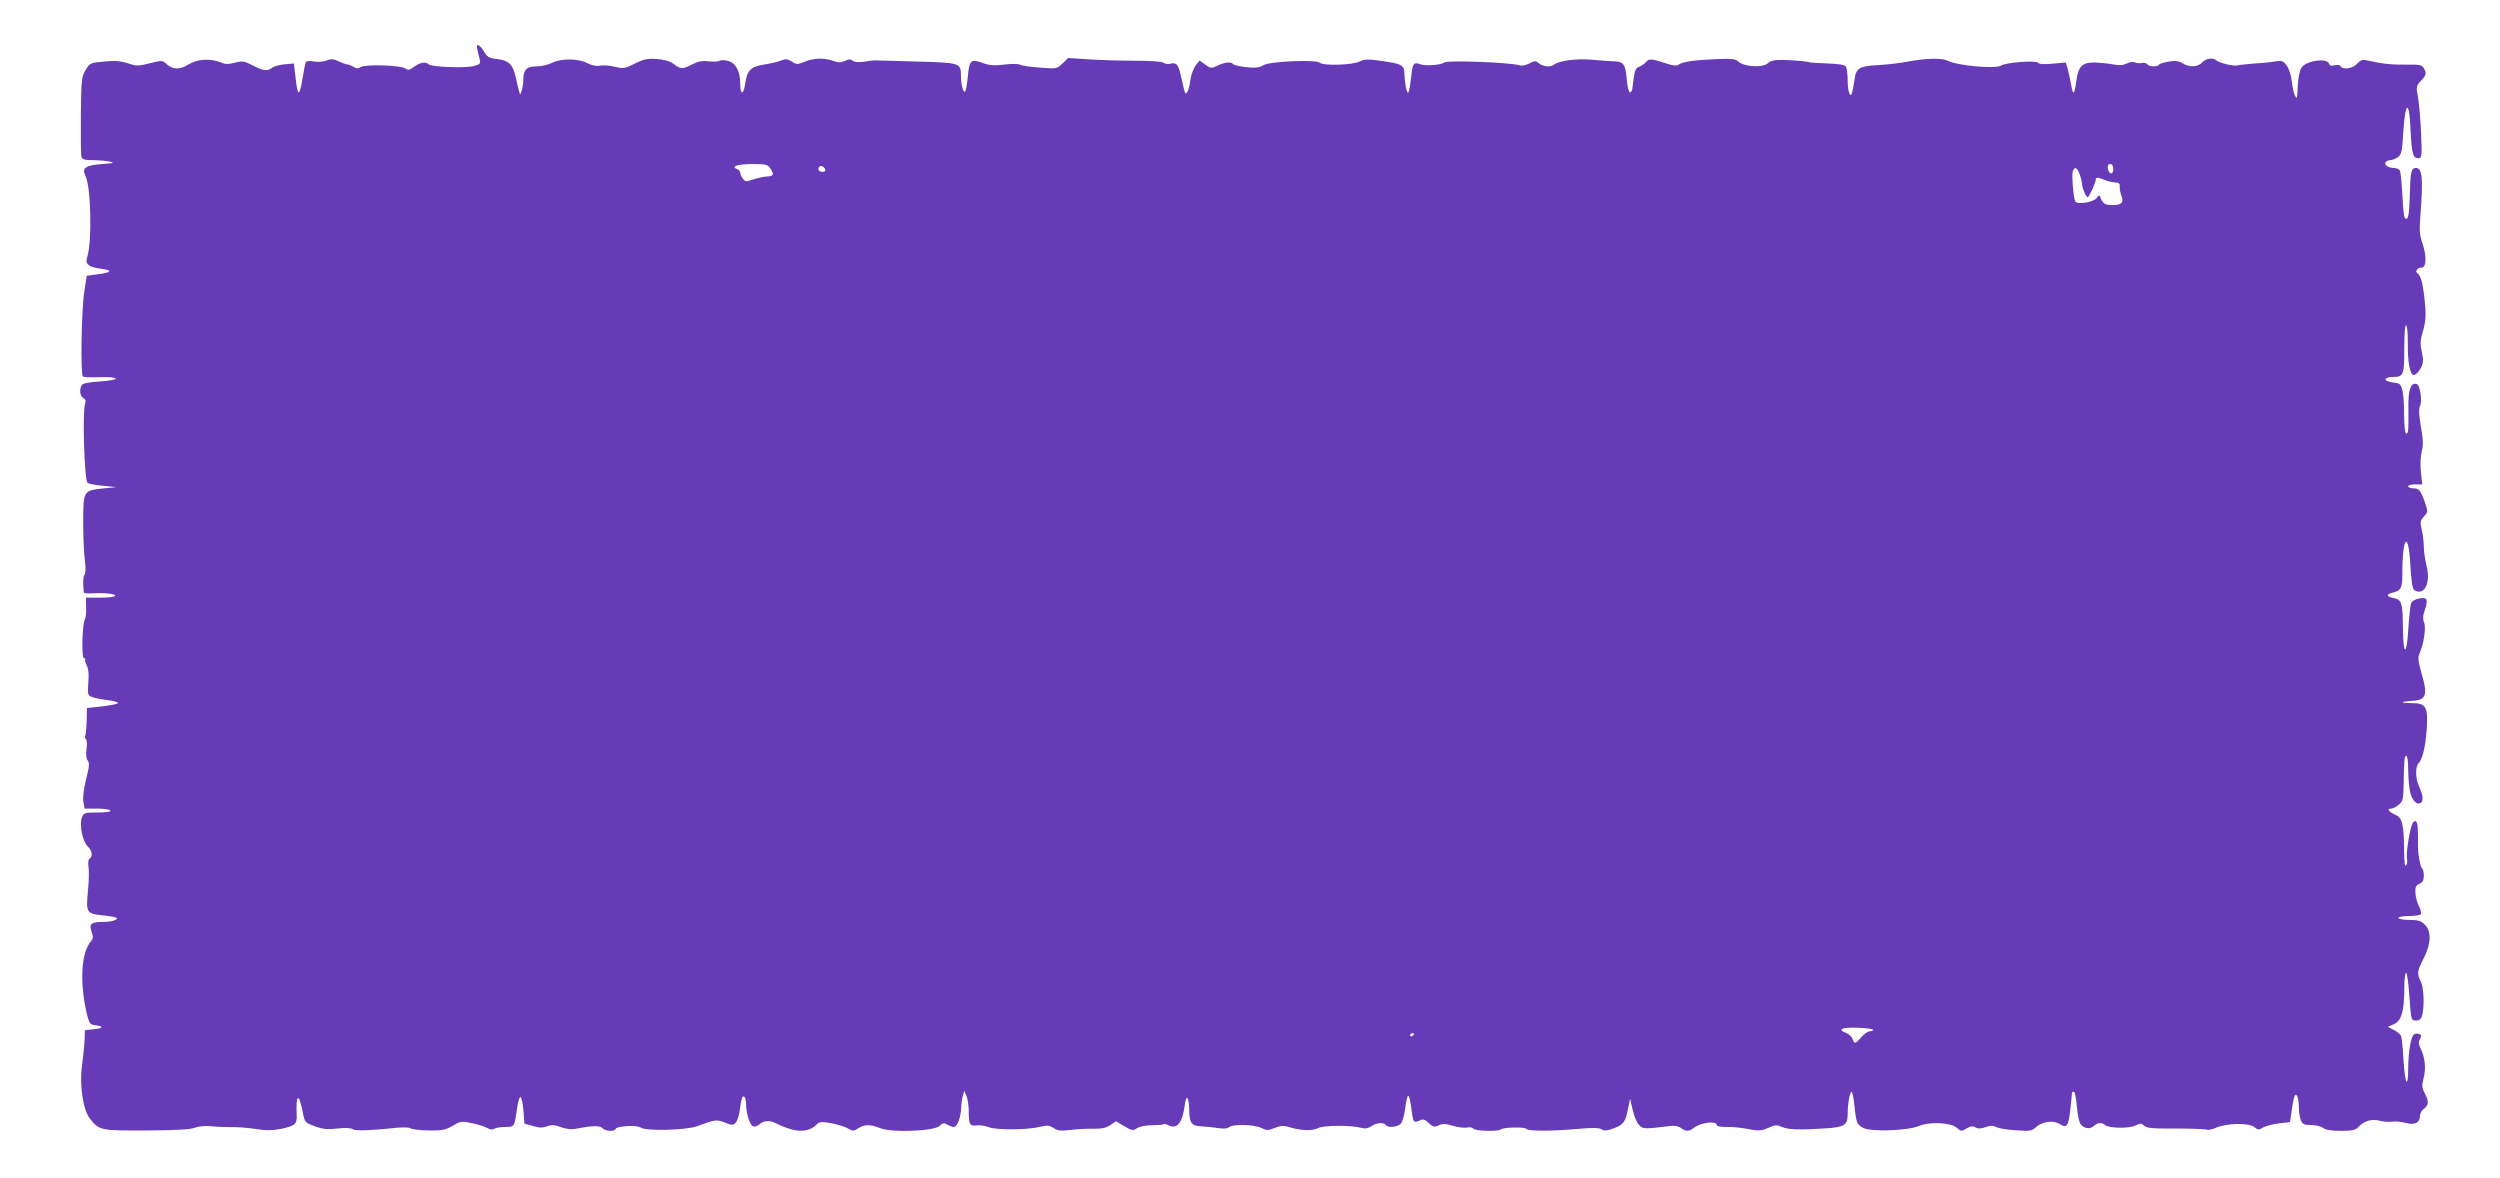
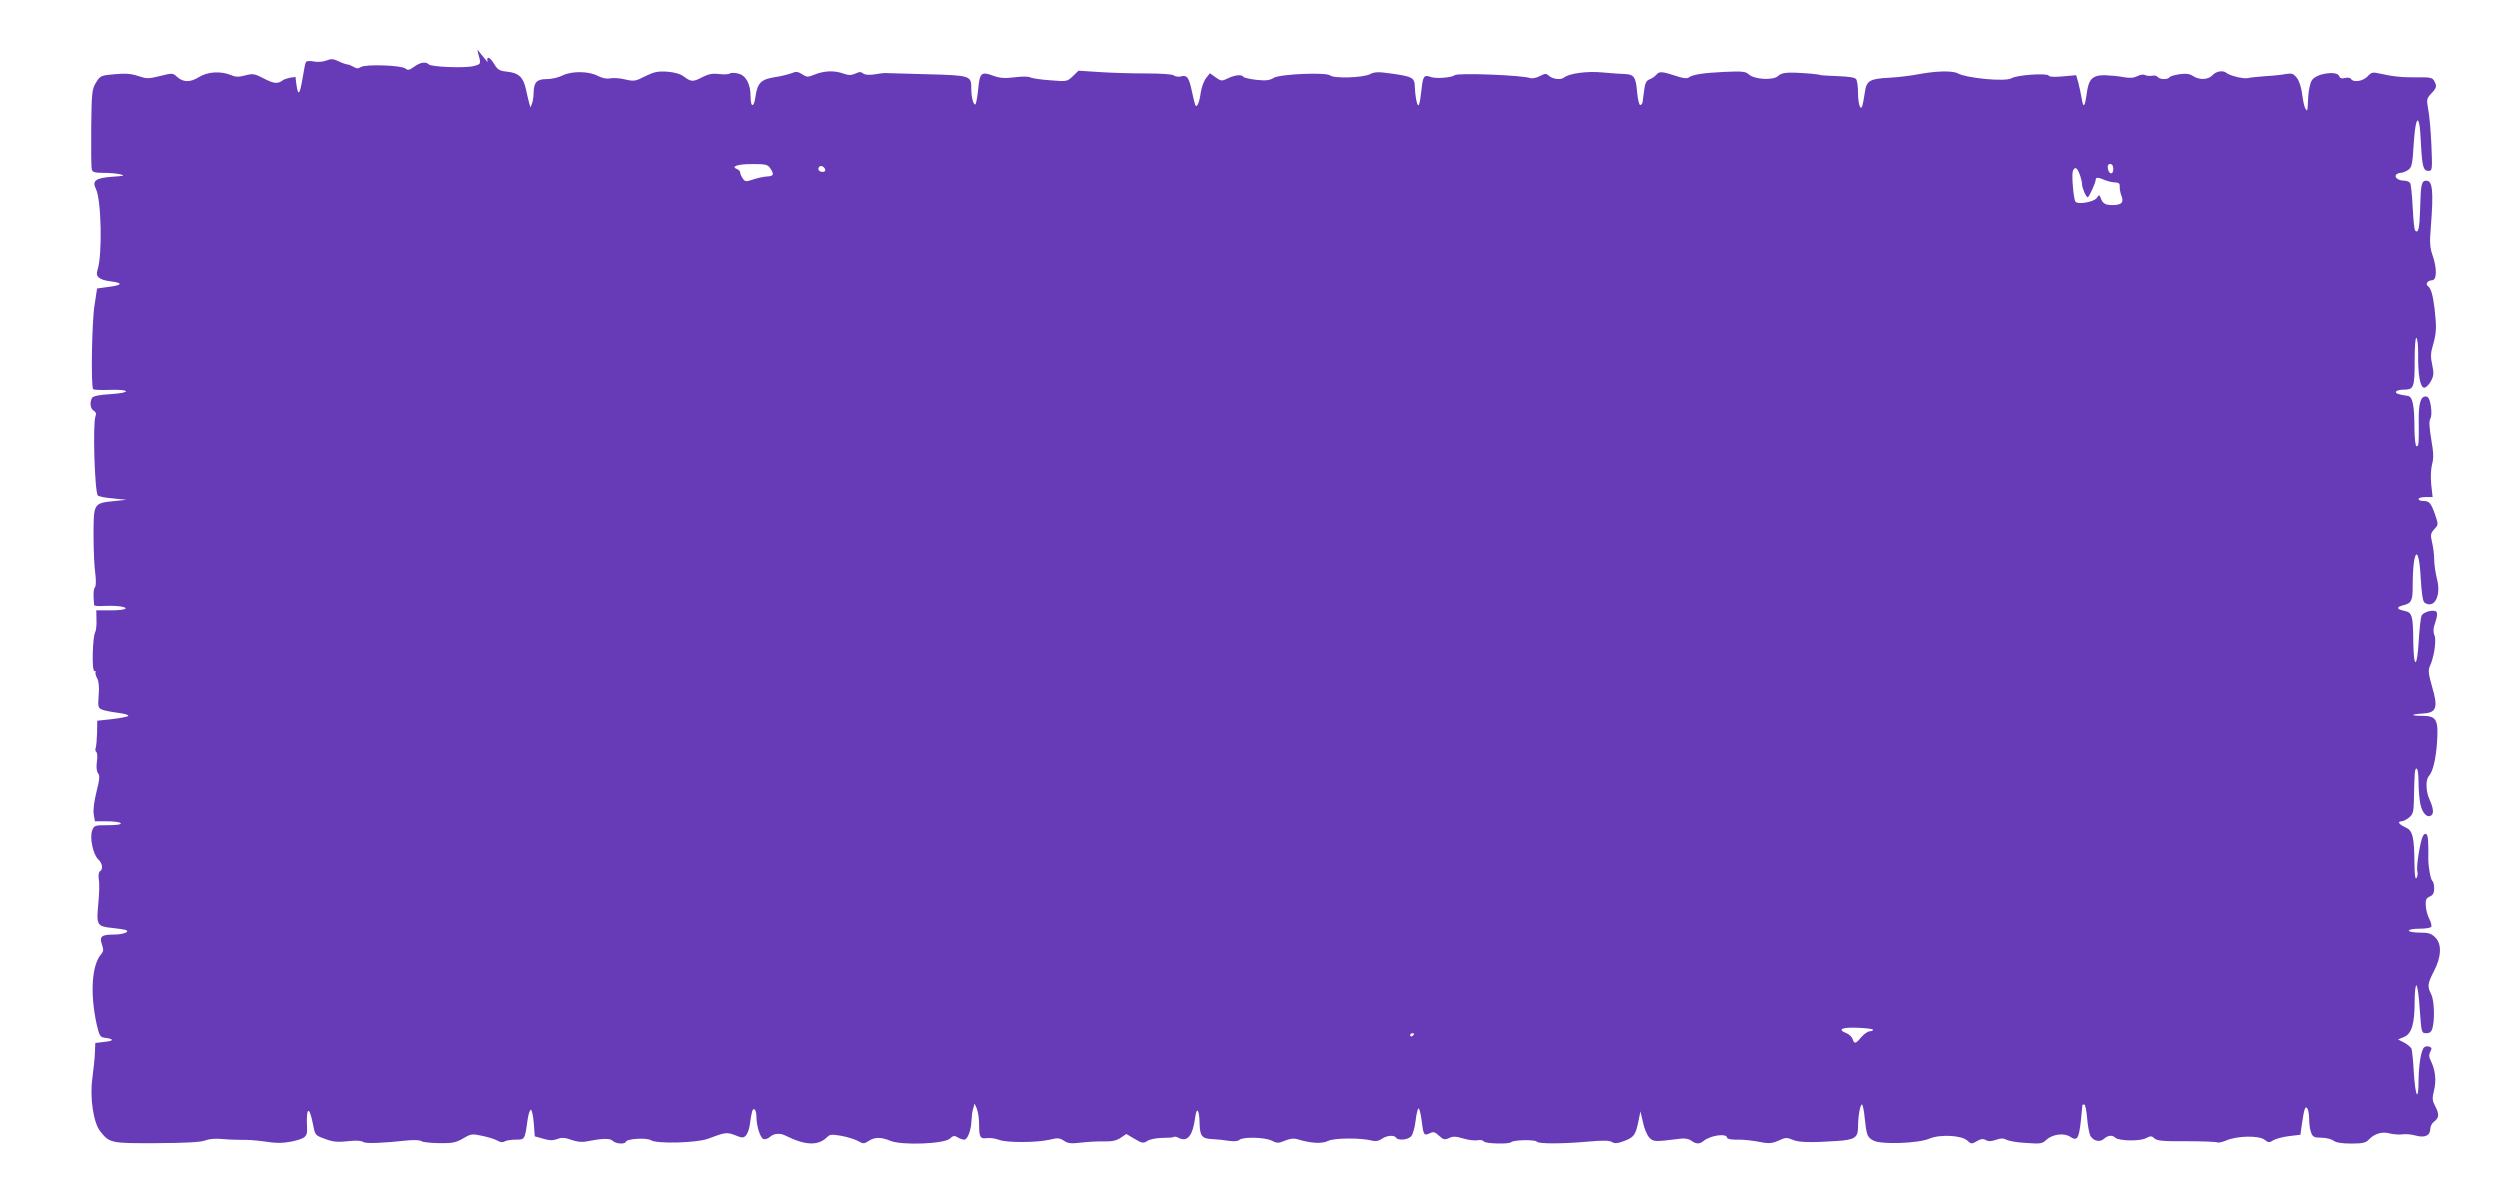
<svg xmlns="http://www.w3.org/2000/svg" version="1.0" width="1280pt" height="603pt" viewBox="0 0 1280 603" preserveAspectRatio="xMidYMid meet">
  <g transform="translate(0,603) scale(0.1,-0.1)" fill="#673ab7" stroke="none">
-     <path d="M2444 5776 c3 -13 8 -35 12 -49 5 -23 2 -27 -30 -35 -42 -12 -217 -5 -230 8 -16 16 -45 11 -76 -12 -23 -17 -32 -19 -44 -9 -20 17 -203 23 -228 8 -14 -9 -23 -9 -38 1 -11 6 -25 12 -31 12 -6 0 -26 7 -45 16 -28 13 -39 14 -63 4 -16 -6 -43 -9 -64 -5 -19 4 -37 3 -40 -2 -4 -5 -11 -41 -17 -79 -17 -103 -26 -103 -37 2 l-8 69 -45 -4 c-25 -2 -54 -9 -65 -17 -27 -20 -45 -18 -101 11 -44 23 -53 24 -91 14 -34 -9 -50 -9 -74 2 -53 21 -119 17 -164 -11 -45 -28 -80 -27 -112 2 -21 19 -23 20 -86 4 -60 -15 -69 -15 -113 0 -36 12 -65 14 -120 9 -70 -6 -74 -8 -95 -42 -21 -34 -23 -50 -25 -232 -1 -108 0 -204 3 -213 3 -14 15 -18 57 -18 30 0 69 -3 87 -7 29 -7 23 -9 -40 -13 -84 -6 -104 -21 -83 -62 28 -56 34 -339 8 -416 -11 -34 8 -50 71 -58 64 -8 55 -20 -22 -29 l-51 -7 -13 -86 c-14 -88 -19 -417 -7 -430 4 -3 42 -5 85 -3 108 3 112 -15 4 -22 -56 -3 -88 -10 -94 -18 -14 -23 -10 -57 8 -67 11 -6 14 -16 9 -28 -15 -38 -4 -390 12 -406 5 -5 40 -12 78 -15 l69 -7 -69 -7 c-100 -11 -100 -12 -100 -177 0 -75 4 -163 9 -194 4 -34 4 -63 -2 -70 -8 -11 -9 -40 -4 -91 1 -4 18 -6 39 -5 66 4 122 -2 122 -12 0 -6 -32 -10 -75 -10 l-75 0 1 -49 c1 -27 -2 -54 -6 -61 -14 -22 -19 -200 -5 -200 6 0 9 -3 6 -8 -2 -4 2 -18 9 -31 8 -16 11 -46 7 -87 -4 -60 -3 -64 20 -73 13 -5 50 -12 82 -16 32 -4 54 -11 49 -16 -4 -4 -42 -11 -83 -16 l-75 -8 -1 -62 c-1 -34 -4 -69 -7 -77 -3 -8 -2 -18 3 -21 5 -3 7 -26 3 -50 -4 -29 -1 -50 6 -59 10 -12 8 -32 -8 -95 -12 -48 -18 -95 -14 -116 l6 -35 63 0 c34 0 66 -4 69 -10 4 -6 -20 -10 -65 -10 -68 0 -71 -1 -81 -27 -14 -37 5 -124 31 -148 22 -20 26 -50 9 -61 -7 -4 -9 -21 -6 -43 4 -20 2 -76 -3 -126 -10 -107 -6 -113 71 -121 30 -3 61 -8 69 -10 26 -9 -11 -24 -60 -24 -64 0 -75 -10 -61 -51 9 -26 8 -35 -3 -48 -49 -55 -59 -200 -24 -361 13 -56 18 -65 39 -68 50 -6 52 -16 4 -21 l-50 -6 -2 -50 c-1 -27 -7 -86 -13 -130 -14 -98 5 -228 40 -272 48 -61 54 -62 289 -61 153 1 225 5 249 14 20 8 53 11 90 7 31 -3 77 -4 101 -4 24 1 77 -3 117 -9 56 -9 88 -8 132 0 74 16 84 25 81 74 -5 103 11 113 30 17 11 -58 12 -59 59 -76 48 -18 65 -19 142 -11 25 2 50 0 57 -6 11 -9 98 -6 226 8 32 3 63 2 70 -3 7 -6 48 -10 92 -11 69 -1 86 3 123 24 40 24 46 25 100 13 31 -6 66 -18 78 -25 13 -8 26 -9 35 -3 8 5 33 9 56 9 47 0 47 -1 61 100 4 30 12 54 17 53 6 -2 12 -33 15 -69 l5 -67 43 -12 c32 -10 50 -10 72 -2 24 9 39 8 72 -4 28 -10 55 -13 78 -8 82 16 120 17 134 3 16 -16 63 -19 68 -4 5 15 108 21 128 7 27 -19 233 -14 290 7 91 34 98 35 140 19 36 -15 43 -15 56 -2 8 9 17 33 20 55 9 68 14 85 24 79 6 -3 10 -21 10 -38 0 -47 19 -107 36 -114 8 -3 23 2 33 11 19 18 52 21 79 7 102 -51 168 -54 215 -7 13 13 24 14 74 5 32 -6 70 -18 85 -27 24 -14 29 -14 52 1 32 21 63 21 112 1 58 -24 274 -16 304 11 17 16 24 17 40 7 11 -7 26 -12 34 -12 17 0 36 50 37 99 1 20 4 47 9 61 l7 25 12 -28 c6 -16 11 -50 11 -77 0 -68 5 -77 41 -72 16 2 43 -2 61 -9 37 -15 192 -15 260 1 40 10 51 9 73 -6 21 -14 37 -15 88 -9 34 4 87 7 117 6 39 -1 63 4 84 18 l30 20 42 -25 c39 -23 45 -24 66 -10 13 8 47 15 77 15 29 0 56 2 58 5 3 3 14 1 25 -5 44 -23 72 11 84 103 8 61 22 43 23 -32 2 -61 12 -75 63 -77 24 -1 63 -5 86 -9 28 -4 48 -2 55 5 16 16 129 14 165 -4 28 -14 34 -14 68 0 28 11 46 13 68 6 65 -20 124 -23 154 -7 30 15 168 16 224 1 18 -5 34 -2 50 9 25 18 64 21 73 6 10 -16 61 -11 77 7 9 10 19 46 23 81 4 34 11 62 15 62 4 0 11 -25 15 -57 10 -80 12 -84 41 -71 20 10 28 8 49 -12 22 -20 28 -22 51 -12 20 10 36 9 73 -2 26 -8 59 -12 73 -9 14 3 29 0 32 -6 8 -12 128 -15 140 -4 11 12 124 14 131 3 8 -12 127 -12 263 0 75 7 109 6 122 -2 14 -9 28 -8 65 6 49 19 57 31 72 106 l9 45 13 -56 c6 -31 21 -66 32 -78 21 -22 26 -23 160 -6 22 3 43 -1 55 -10 24 -18 43 -19 63 -2 36 30 121 41 121 16 0 -5 19 -9 43 -9 42 1 80 -3 148 -16 25 -4 48 -1 74 12 33 15 41 16 69 4 30 -14 92 -16 227 -7 91 6 109 17 109 70 0 56 11 117 20 117 4 0 11 -30 14 -67 10 -92 13 -101 46 -118 40 -21 229 -14 285 10 53 23 165 18 195 -10 19 -18 23 -18 48 -3 21 12 32 14 46 6 14 -8 29 -7 52 1 25 9 39 9 55 0 12 -6 57 -14 101 -16 70 -5 81 -4 101 15 32 30 91 38 123 17 36 -24 45 -11 55 82 4 43 8 79 8 81 1 1 5 2 10 2 4 0 11 -31 14 -69 3 -39 11 -79 16 -90 15 -28 49 -36 70 -17 20 18 42 21 57 7 17 -18 126 -20 157 -4 25 13 31 13 45 -1 14 -12 47 -15 164 -14 81 0 151 -3 157 -6 5 -3 26 1 47 10 56 24 165 26 195 4 20 -16 25 -16 44 -4 12 8 49 18 81 22 l59 7 7 50 c12 83 18 101 29 84 5 -7 9 -33 9 -56 0 -23 4 -53 10 -67 8 -22 16 -26 52 -26 24 0 52 -7 62 -15 13 -10 44 -15 91 -15 58 0 75 4 89 19 28 31 69 44 108 33 18 -5 47 -7 64 -5 17 3 48 0 69 -6 47 -13 75 0 75 34 0 13 9 30 19 37 26 19 28 37 7 78 -16 30 -17 40 -7 81 13 50 7 106 -16 152 -10 20 -11 32 -3 47 9 16 8 22 -5 26 -9 4 -21 2 -27 -4 -15 -15 -27 -87 -28 -169 0 -111 -16 -87 -24 37 -3 60 -9 116 -12 125 -4 9 -21 23 -38 32 l-31 16 31 13 c39 16 54 67 54 183 0 45 4 81 9 81 5 0 13 -55 17 -122 9 -122 9 -123 34 -123 17 0 26 7 31 25 13 46 9 144 -6 174 -21 40 -19 55 13 117 39 74 42 140 8 174 -21 21 -35 25 -81 25 -30 0 -55 5 -55 10 0 6 24 10 54 10 30 0 58 4 61 10 3 5 -1 23 -10 40 -9 17 -17 47 -18 67 -2 31 2 40 21 48 16 7 22 18 22 42 0 17 -4 34 -9 37 -9 6 -21 72 -21 111 1 93 -1 120 -9 128 -6 6 -13 2 -19 -9 -14 -27 -35 -160 -28 -181 3 -10 1 -25 -4 -33 -7 -10 -10 12 -11 70 -1 142 -9 173 -46 189 -34 15 -44 31 -19 31 8 0 24 9 37 19 20 16 24 29 25 83 3 147 4 168 14 168 6 0 10 -31 10 -72 0 -40 5 -91 10 -113 10 -45 36 -70 56 -54 13 11 10 37 -12 86 -17 39 -18 97 -1 115 20 21 36 86 42 178 7 111 -4 130 -77 130 -64 0 -59 8 6 12 68 4 77 30 45 138 -18 62 -20 85 -12 102 22 46 35 132 25 159 -8 19 -7 38 4 69 10 27 11 47 5 53 -13 13 -68 -1 -76 -21 -4 -9 -10 -66 -14 -126 -8 -145 -26 -149 -28 -7 -1 134 -6 150 -44 158 -40 8 -45 19 -11 28 46 11 52 23 52 100 0 191 32 222 41 40 5 -82 11 -120 20 -126 51 -33 86 37 63 123 -7 29 -14 73 -14 98 0 25 -5 65 -11 89 -9 39 -7 46 12 67 21 23 21 23 3 76 -21 59 -29 68 -61 68 -13 0 -23 5 -23 10 0 6 16 10 36 10 l36 0 -7 63 c-4 37 -2 80 4 104 9 32 8 61 -4 128 -10 61 -12 92 -5 106 7 11 7 37 3 66 -7 38 -13 48 -28 48 -25 0 -36 -41 -34 -130 1 -110 0 -125 -11 -125 -6 0 -10 36 -11 88 0 121 -9 166 -34 170 -49 7 -65 13 -60 22 3 6 21 10 39 10 52 0 56 11 56 148 0 74 4 121 9 117 5 -3 9 -38 9 -78 -2 -108 10 -177 31 -177 9 0 24 15 34 33 15 28 16 40 7 84 -9 39 -8 61 2 95 20 69 21 93 10 193 -9 73 -19 105 -35 116 -14 10 1 29 22 29 25 0 26 61 3 127 -14 40 -16 65 -9 148 14 181 9 235 -23 235 -25 0 -29 -18 -32 -147 -3 -97 -9 -125 -25 -109 -5 4 -10 58 -13 119 -3 62 -9 118 -13 125 -5 6 -18 12 -30 12 -29 0 -51 15 -43 29 4 6 15 11 24 11 10 0 27 7 39 15 18 13 22 28 28 130 7 110 19 152 29 103 3 -13 7 -63 9 -113 6 -104 12 -125 38 -125 19 0 20 6 15 128 -3 70 -10 152 -16 184 -10 54 -9 58 15 84 28 30 30 37 15 65 -9 16 -21 19 -83 18 -78 -1 -129 4 -194 19 -38 9 -44 7 -64 -14 -23 -25 -73 -33 -85 -13 -3 6 -17 8 -30 5 -17 -5 -26 -2 -30 9 -12 30 -118 14 -140 -21 -9 -12 -17 -51 -19 -86 -4 -78 -3 -76 -15 -58 -5 8 -12 41 -16 73 -4 34 -15 68 -27 83 -17 22 -25 25 -56 20 -20 -4 -67 -9 -106 -11 -38 -3 -79 -7 -90 -10 -21 -5 -94 13 -109 27 -17 14 -52 9 -71 -12 -22 -24 -67 -26 -100 -4 -17 11 -36 14 -69 9 -26 -4 -49 -11 -52 -16 -7 -13 -51 -11 -60 2 -3 6 -17 9 -30 6 -12 -2 -28 0 -35 4 -7 4 -24 2 -39 -6 -18 -9 -38 -11 -70 -5 -25 5 -68 9 -96 10 -64 0 -83 -19 -93 -94 -10 -71 -17 -78 -26 -24 -4 24 -12 60 -17 80 l-11 38 -67 -6 c-42 -4 -70 -3 -74 4 -8 14 -165 3 -191 -14 -29 -18 -226 0 -273 25 -28 15 -112 13 -202 -4 -41 -8 -109 -16 -150 -18 -100 -5 -117 -15 -125 -75 -4 -26 -9 -55 -12 -66 -9 -33 -23 4 -23 64 0 30 -4 61 -9 69 -6 9 -35 14 -92 16 -46 2 -86 4 -89 5 -10 5 -76 11 -137 13 -47 1 -67 -3 -82 -17 -26 -24 -121 -18 -150 8 -16 15 -34 17 -123 13 -110 -5 -166 -14 -185 -29 -7 -6 -27 -4 -55 5 -79 26 -95 28 -109 11 -7 -9 -23 -20 -35 -25 -18 -6 -24 -19 -29 -56 -3 -26 -7 -54 -8 -61 -1 -7 -6 -14 -12 -15 -5 -1 -13 29 -16 66 -6 77 -16 91 -62 93 -17 0 -69 4 -114 8 -80 8 -173 -5 -198 -26 -15 -13 -57 -9 -76 8 -16 14 -20 14 -49 -1 -17 -9 -39 -13 -48 -10 -37 15 -371 28 -387 15 -17 -13 -97 -19 -123 -9 -34 13 -40 4 -47 -66 -9 -80 -16 -98 -25 -60 -4 17 -8 49 -9 73 -1 50 -10 55 -125 71 -63 9 -82 8 -105 -4 -35 -18 -185 -23 -204 -6 -22 17 -259 7 -289 -13 -19 -12 -38 -15 -87 -10 -34 4 -64 11 -67 15 -8 14 -43 11 -80 -7 -31 -15 -35 -15 -63 5 l-29 21 -20 -25 c-11 -14 -23 -47 -27 -73 -7 -51 -19 -80 -28 -66 -2 5 -10 36 -17 69 -15 73 -25 87 -56 79 -13 -4 -30 -1 -37 5 -8 6 -65 10 -143 10 -71 0 -178 3 -237 7 l-108 7 -29 -28 c-29 -28 -31 -28 -116 -21 -47 3 -93 10 -102 15 -10 5 -46 5 -82 0 -50 -6 -74 -4 -107 8 -62 23 -70 16 -78 -71 -4 -42 -11 -76 -15 -76 -10 0 -20 38 -20 81 0 67 -2 68 -230 74 -113 3 -209 6 -215 6 -5 0 -29 -3 -52 -7 -28 -4 -48 -2 -57 5 -10 9 -20 9 -40 -1 -21 -9 -34 -9 -60 0 -45 17 -98 15 -146 -4 -37 -15 -42 -15 -66 1 -21 13 -31 15 -52 6 -15 -6 -54 -16 -87 -21 -72 -11 -90 -30 -100 -100 -8 -58 -25 -57 -25 1 0 63 -23 107 -62 117 -18 5 -38 5 -44 1 -6 -5 -31 -6 -55 -3 -33 4 -54 0 -84 -15 -49 -26 -59 -26 -95 1 -20 15 -49 23 -87 26 -48 3 -67 -1 -112 -23 -50 -26 -58 -27 -102 -17 -27 7 -62 9 -77 6 -19 -4 -42 1 -63 12 -47 25 -134 26 -181 3 -21 -11 -57 -19 -82 -19 -51 0 -66 -16 -67 -72 0 -18 -4 -42 -8 -53 l-8 -20 -6 20 c-3 11 -11 43 -17 72 -14 63 -36 84 -96 91 -40 4 -49 10 -66 38 -23 39 -43 45 -34 10z m1502 -611 c19 -30 15 -37 -23 -39 -15 -1 -46 -8 -67 -15 -36 -12 -41 -12 -53 5 -7 10 -13 23 -13 30 0 6 -7 15 -16 18 -35 13 2 26 76 26 74 0 81 -2 96 -25z m6874 -1 c0 -31 -23 -28 -28 4 -2 15 2 22 12 22 11 0 16 -9 16 -26z m-6596 1 c4 -10 -1 -15 -14 -15 -11 0 -20 7 -20 15 0 8 6 15 14 15 8 0 16 -7 20 -15z m6424 -28 c7 -18 12 -41 12 -50 0 -19 21 -67 29 -67 7 0 41 75 41 90 0 13 13 13 47 -2 15 -6 39 -12 53 -12 19 -1 24 -6 23 -21 -1 -11 3 -33 9 -48 13 -34 1 -47 -47 -47 -36 0 -49 8 -59 35 -7 19 -8 19 -21 1 -16 -21 -98 -35 -109 -18 -10 16 -20 138 -13 156 10 25 22 19 35 -17z m-1058 -4379 c0 -5 -8 -8 -17 -8 -10 -1 -29 -14 -43 -30 -29 -35 -36 -37 -45 -9 -4 11 -18 24 -31 29 -49 19 -25 31 56 28 44 -2 80 -6 80 -10z m-2350 -22 c0 -3 -4 -8 -10 -11 -5 -3 -10 -1 -10 4 0 6 5 11 10 11 6 0 10 -2 10 -4z" />
+     <path d="M2444 5776 c3 -13 8 -35 12 -49 5 -23 2 -27 -30 -35 -42 -12 -217 -5 -230 8 -16 16 -45 11 -76 -12 -23 -17 -32 -19 -44 -9 -20 17 -203 23 -228 8 -14 -9 -23 -9 -38 1 -11 6 -25 12 -31 12 -6 0 -26 7 -45 16 -28 13 -39 14 -63 4 -16 -6 -43 -9 -64 -5 -19 4 -37 3 -40 -2 -4 -5 -11 -41 -17 -79 -17 -103 -26 -103 -37 2 c-25 -2 -54 -9 -65 -17 -27 -20 -45 -18 -101 11 -44 23 -53 24 -91 14 -34 -9 -50 -9 -74 2 -53 21 -119 17 -164 -11 -45 -28 -80 -27 -112 2 -21 19 -23 20 -86 4 -60 -15 -69 -15 -113 0 -36 12 -65 14 -120 9 -70 -6 -74 -8 -95 -42 -21 -34 -23 -50 -25 -232 -1 -108 0 -204 3 -213 3 -14 15 -18 57 -18 30 0 69 -3 87 -7 29 -7 23 -9 -40 -13 -84 -6 -104 -21 -83 -62 28 -56 34 -339 8 -416 -11 -34 8 -50 71 -58 64 -8 55 -20 -22 -29 l-51 -7 -13 -86 c-14 -88 -19 -417 -7 -430 4 -3 42 -5 85 -3 108 3 112 -15 4 -22 -56 -3 -88 -10 -94 -18 -14 -23 -10 -57 8 -67 11 -6 14 -16 9 -28 -15 -38 -4 -390 12 -406 5 -5 40 -12 78 -15 l69 -7 -69 -7 c-100 -11 -100 -12 -100 -177 0 -75 4 -163 9 -194 4 -34 4 -63 -2 -70 -8 -11 -9 -40 -4 -91 1 -4 18 -6 39 -5 66 4 122 -2 122 -12 0 -6 -32 -10 -75 -10 l-75 0 1 -49 c1 -27 -2 -54 -6 -61 -14 -22 -19 -200 -5 -200 6 0 9 -3 6 -8 -2 -4 2 -18 9 -31 8 -16 11 -46 7 -87 -4 -60 -3 -64 20 -73 13 -5 50 -12 82 -16 32 -4 54 -11 49 -16 -4 -4 -42 -11 -83 -16 l-75 -8 -1 -62 c-1 -34 -4 -69 -7 -77 -3 -8 -2 -18 3 -21 5 -3 7 -26 3 -50 -4 -29 -1 -50 6 -59 10 -12 8 -32 -8 -95 -12 -48 -18 -95 -14 -116 l6 -35 63 0 c34 0 66 -4 69 -10 4 -6 -20 -10 -65 -10 -68 0 -71 -1 -81 -27 -14 -37 5 -124 31 -148 22 -20 26 -50 9 -61 -7 -4 -9 -21 -6 -43 4 -20 2 -76 -3 -126 -10 -107 -6 -113 71 -121 30 -3 61 -8 69 -10 26 -9 -11 -24 -60 -24 -64 0 -75 -10 -61 -51 9 -26 8 -35 -3 -48 -49 -55 -59 -200 -24 -361 13 -56 18 -65 39 -68 50 -6 52 -16 4 -21 l-50 -6 -2 -50 c-1 -27 -7 -86 -13 -130 -14 -98 5 -228 40 -272 48 -61 54 -62 289 -61 153 1 225 5 249 14 20 8 53 11 90 7 31 -3 77 -4 101 -4 24 1 77 -3 117 -9 56 -9 88 -8 132 0 74 16 84 25 81 74 -5 103 11 113 30 17 11 -58 12 -59 59 -76 48 -18 65 -19 142 -11 25 2 50 0 57 -6 11 -9 98 -6 226 8 32 3 63 2 70 -3 7 -6 48 -10 92 -11 69 -1 86 3 123 24 40 24 46 25 100 13 31 -6 66 -18 78 -25 13 -8 26 -9 35 -3 8 5 33 9 56 9 47 0 47 -1 61 100 4 30 12 54 17 53 6 -2 12 -33 15 -69 l5 -67 43 -12 c32 -10 50 -10 72 -2 24 9 39 8 72 -4 28 -10 55 -13 78 -8 82 16 120 17 134 3 16 -16 63 -19 68 -4 5 15 108 21 128 7 27 -19 233 -14 290 7 91 34 98 35 140 19 36 -15 43 -15 56 -2 8 9 17 33 20 55 9 68 14 85 24 79 6 -3 10 -21 10 -38 0 -47 19 -107 36 -114 8 -3 23 2 33 11 19 18 52 21 79 7 102 -51 168 -54 215 -7 13 13 24 14 74 5 32 -6 70 -18 85 -27 24 -14 29 -14 52 1 32 21 63 21 112 1 58 -24 274 -16 304 11 17 16 24 17 40 7 11 -7 26 -12 34 -12 17 0 36 50 37 99 1 20 4 47 9 61 l7 25 12 -28 c6 -16 11 -50 11 -77 0 -68 5 -77 41 -72 16 2 43 -2 61 -9 37 -15 192 -15 260 1 40 10 51 9 73 -6 21 -14 37 -15 88 -9 34 4 87 7 117 6 39 -1 63 4 84 18 l30 20 42 -25 c39 -23 45 -24 66 -10 13 8 47 15 77 15 29 0 56 2 58 5 3 3 14 1 25 -5 44 -23 72 11 84 103 8 61 22 43 23 -32 2 -61 12 -75 63 -77 24 -1 63 -5 86 -9 28 -4 48 -2 55 5 16 16 129 14 165 -4 28 -14 34 -14 68 0 28 11 46 13 68 6 65 -20 124 -23 154 -7 30 15 168 16 224 1 18 -5 34 -2 50 9 25 18 64 21 73 6 10 -16 61 -11 77 7 9 10 19 46 23 81 4 34 11 62 15 62 4 0 11 -25 15 -57 10 -80 12 -84 41 -71 20 10 28 8 49 -12 22 -20 28 -22 51 -12 20 10 36 9 73 -2 26 -8 59 -12 73 -9 14 3 29 0 32 -6 8 -12 128 -15 140 -4 11 12 124 14 131 3 8 -12 127 -12 263 0 75 7 109 6 122 -2 14 -9 28 -8 65 6 49 19 57 31 72 106 l9 45 13 -56 c6 -31 21 -66 32 -78 21 -22 26 -23 160 -6 22 3 43 -1 55 -10 24 -18 43 -19 63 -2 36 30 121 41 121 16 0 -5 19 -9 43 -9 42 1 80 -3 148 -16 25 -4 48 -1 74 12 33 15 41 16 69 4 30 -14 92 -16 227 -7 91 6 109 17 109 70 0 56 11 117 20 117 4 0 11 -30 14 -67 10 -92 13 -101 46 -118 40 -21 229 -14 285 10 53 23 165 18 195 -10 19 -18 23 -18 48 -3 21 12 32 14 46 6 14 -8 29 -7 52 1 25 9 39 9 55 0 12 -6 57 -14 101 -16 70 -5 81 -4 101 15 32 30 91 38 123 17 36 -24 45 -11 55 82 4 43 8 79 8 81 1 1 5 2 10 2 4 0 11 -31 14 -69 3 -39 11 -79 16 -90 15 -28 49 -36 70 -17 20 18 42 21 57 7 17 -18 126 -20 157 -4 25 13 31 13 45 -1 14 -12 47 -15 164 -14 81 0 151 -3 157 -6 5 -3 26 1 47 10 56 24 165 26 195 4 20 -16 25 -16 44 -4 12 8 49 18 81 22 l59 7 7 50 c12 83 18 101 29 84 5 -7 9 -33 9 -56 0 -23 4 -53 10 -67 8 -22 16 -26 52 -26 24 0 52 -7 62 -15 13 -10 44 -15 91 -15 58 0 75 4 89 19 28 31 69 44 108 33 18 -5 47 -7 64 -5 17 3 48 0 69 -6 47 -13 75 0 75 34 0 13 9 30 19 37 26 19 28 37 7 78 -16 30 -17 40 -7 81 13 50 7 106 -16 152 -10 20 -11 32 -3 47 9 16 8 22 -5 26 -9 4 -21 2 -27 -4 -15 -15 -27 -87 -28 -169 0 -111 -16 -87 -24 37 -3 60 -9 116 -12 125 -4 9 -21 23 -38 32 l-31 16 31 13 c39 16 54 67 54 183 0 45 4 81 9 81 5 0 13 -55 17 -122 9 -122 9 -123 34 -123 17 0 26 7 31 25 13 46 9 144 -6 174 -21 40 -19 55 13 117 39 74 42 140 8 174 -21 21 -35 25 -81 25 -30 0 -55 5 -55 10 0 6 24 10 54 10 30 0 58 4 61 10 3 5 -1 23 -10 40 -9 17 -17 47 -18 67 -2 31 2 40 21 48 16 7 22 18 22 42 0 17 -4 34 -9 37 -9 6 -21 72 -21 111 1 93 -1 120 -9 128 -6 6 -13 2 -19 -9 -14 -27 -35 -160 -28 -181 3 -10 1 -25 -4 -33 -7 -10 -10 12 -11 70 -1 142 -9 173 -46 189 -34 15 -44 31 -19 31 8 0 24 9 37 19 20 16 24 29 25 83 3 147 4 168 14 168 6 0 10 -31 10 -72 0 -40 5 -91 10 -113 10 -45 36 -70 56 -54 13 11 10 37 -12 86 -17 39 -18 97 -1 115 20 21 36 86 42 178 7 111 -4 130 -77 130 -64 0 -59 8 6 12 68 4 77 30 45 138 -18 62 -20 85 -12 102 22 46 35 132 25 159 -8 19 -7 38 4 69 10 27 11 47 5 53 -13 13 -68 -1 -76 -21 -4 -9 -10 -66 -14 -126 -8 -145 -26 -149 -28 -7 -1 134 -6 150 -44 158 -40 8 -45 19 -11 28 46 11 52 23 52 100 0 191 32 222 41 40 5 -82 11 -120 20 -126 51 -33 86 37 63 123 -7 29 -14 73 -14 98 0 25 -5 65 -11 89 -9 39 -7 46 12 67 21 23 21 23 3 76 -21 59 -29 68 -61 68 -13 0 -23 5 -23 10 0 6 16 10 36 10 l36 0 -7 63 c-4 37 -2 80 4 104 9 32 8 61 -4 128 -10 61 -12 92 -5 106 7 11 7 37 3 66 -7 38 -13 48 -28 48 -25 0 -36 -41 -34 -130 1 -110 0 -125 -11 -125 -6 0 -10 36 -11 88 0 121 -9 166 -34 170 -49 7 -65 13 -60 22 3 6 21 10 39 10 52 0 56 11 56 148 0 74 4 121 9 117 5 -3 9 -38 9 -78 -2 -108 10 -177 31 -177 9 0 24 15 34 33 15 28 16 40 7 84 -9 39 -8 61 2 95 20 69 21 93 10 193 -9 73 -19 105 -35 116 -14 10 1 29 22 29 25 0 26 61 3 127 -14 40 -16 65 -9 148 14 181 9 235 -23 235 -25 0 -29 -18 -32 -147 -3 -97 -9 -125 -25 -109 -5 4 -10 58 -13 119 -3 62 -9 118 -13 125 -5 6 -18 12 -30 12 -29 0 -51 15 -43 29 4 6 15 11 24 11 10 0 27 7 39 15 18 13 22 28 28 130 7 110 19 152 29 103 3 -13 7 -63 9 -113 6 -104 12 -125 38 -125 19 0 20 6 15 128 -3 70 -10 152 -16 184 -10 54 -9 58 15 84 28 30 30 37 15 65 -9 16 -21 19 -83 18 -78 -1 -129 4 -194 19 -38 9 -44 7 -64 -14 -23 -25 -73 -33 -85 -13 -3 6 -17 8 -30 5 -17 -5 -26 -2 -30 9 -12 30 -118 14 -140 -21 -9 -12 -17 -51 -19 -86 -4 -78 -3 -76 -15 -58 -5 8 -12 41 -16 73 -4 34 -15 68 -27 83 -17 22 -25 25 -56 20 -20 -4 -67 -9 -106 -11 -38 -3 -79 -7 -90 -10 -21 -5 -94 13 -109 27 -17 14 -52 9 -71 -12 -22 -24 -67 -26 -100 -4 -17 11 -36 14 -69 9 -26 -4 -49 -11 -52 -16 -7 -13 -51 -11 -60 2 -3 6 -17 9 -30 6 -12 -2 -28 0 -35 4 -7 4 -24 2 -39 -6 -18 -9 -38 -11 -70 -5 -25 5 -68 9 -96 10 -64 0 -83 -19 -93 -94 -10 -71 -17 -78 -26 -24 -4 24 -12 60 -17 80 l-11 38 -67 -6 c-42 -4 -70 -3 -74 4 -8 14 -165 3 -191 -14 -29 -18 -226 0 -273 25 -28 15 -112 13 -202 -4 -41 -8 -109 -16 -150 -18 -100 -5 -117 -15 -125 -75 -4 -26 -9 -55 -12 -66 -9 -33 -23 4 -23 64 0 30 -4 61 -9 69 -6 9 -35 14 -92 16 -46 2 -86 4 -89 5 -10 5 -76 11 -137 13 -47 1 -67 -3 -82 -17 -26 -24 -121 -18 -150 8 -16 15 -34 17 -123 13 -110 -5 -166 -14 -185 -29 -7 -6 -27 -4 -55 5 -79 26 -95 28 -109 11 -7 -9 -23 -20 -35 -25 -18 -6 -24 -19 -29 -56 -3 -26 -7 -54 -8 -61 -1 -7 -6 -14 -12 -15 -5 -1 -13 29 -16 66 -6 77 -16 91 -62 93 -17 0 -69 4 -114 8 -80 8 -173 -5 -198 -26 -15 -13 -57 -9 -76 8 -16 14 -20 14 -49 -1 -17 -9 -39 -13 -48 -10 -37 15 -371 28 -387 15 -17 -13 -97 -19 -123 -9 -34 13 -40 4 -47 -66 -9 -80 -16 -98 -25 -60 -4 17 -8 49 -9 73 -1 50 -10 55 -125 71 -63 9 -82 8 -105 -4 -35 -18 -185 -23 -204 -6 -22 17 -259 7 -289 -13 -19 -12 -38 -15 -87 -10 -34 4 -64 11 -67 15 -8 14 -43 11 -80 -7 -31 -15 -35 -15 -63 5 l-29 21 -20 -25 c-11 -14 -23 -47 -27 -73 -7 -51 -19 -80 -28 -66 -2 5 -10 36 -17 69 -15 73 -25 87 -56 79 -13 -4 -30 -1 -37 5 -8 6 -65 10 -143 10 -71 0 -178 3 -237 7 l-108 7 -29 -28 c-29 -28 -31 -28 -116 -21 -47 3 -93 10 -102 15 -10 5 -46 5 -82 0 -50 -6 -74 -4 -107 8 -62 23 -70 16 -78 -71 -4 -42 -11 -76 -15 -76 -10 0 -20 38 -20 81 0 67 -2 68 -230 74 -113 3 -209 6 -215 6 -5 0 -29 -3 -52 -7 -28 -4 -48 -2 -57 5 -10 9 -20 9 -40 -1 -21 -9 -34 -9 -60 0 -45 17 -98 15 -146 -4 -37 -15 -42 -15 -66 1 -21 13 -31 15 -52 6 -15 -6 -54 -16 -87 -21 -72 -11 -90 -30 -100 -100 -8 -58 -25 -57 -25 1 0 63 -23 107 -62 117 -18 5 -38 5 -44 1 -6 -5 -31 -6 -55 -3 -33 4 -54 0 -84 -15 -49 -26 -59 -26 -95 1 -20 15 -49 23 -87 26 -48 3 -67 -1 -112 -23 -50 -26 -58 -27 -102 -17 -27 7 -62 9 -77 6 -19 -4 -42 1 -63 12 -47 25 -134 26 -181 3 -21 -11 -57 -19 -82 -19 -51 0 -66 -16 -67 -72 0 -18 -4 -42 -8 -53 l-8 -20 -6 20 c-3 11 -11 43 -17 72 -14 63 -36 84 -96 91 -40 4 -49 10 -66 38 -23 39 -43 45 -34 10z m1502 -611 c19 -30 15 -37 -23 -39 -15 -1 -46 -8 -67 -15 -36 -12 -41 -12 -53 5 -7 10 -13 23 -13 30 0 6 -7 15 -16 18 -35 13 2 26 76 26 74 0 81 -2 96 -25z m6874 -1 c0 -31 -23 -28 -28 4 -2 15 2 22 12 22 11 0 16 -9 16 -26z m-6596 1 c4 -10 -1 -15 -14 -15 -11 0 -20 7 -20 15 0 8 6 15 14 15 8 0 16 -7 20 -15z m6424 -28 c7 -18 12 -41 12 -50 0 -19 21 -67 29 -67 7 0 41 75 41 90 0 13 13 13 47 -2 15 -6 39 -12 53 -12 19 -1 24 -6 23 -21 -1 -11 3 -33 9 -48 13 -34 1 -47 -47 -47 -36 0 -49 8 -59 35 -7 19 -8 19 -21 1 -16 -21 -98 -35 -109 -18 -10 16 -20 138 -13 156 10 25 22 19 35 -17z m-1058 -4379 c0 -5 -8 -8 -17 -8 -10 -1 -29 -14 -43 -30 -29 -35 -36 -37 -45 -9 -4 11 -18 24 -31 29 -49 19 -25 31 56 28 44 -2 80 -6 80 -10z m-2350 -22 c0 -3 -4 -8 -10 -11 -5 -3 -10 -1 -10 4 0 6 5 11 10 11 6 0 10 -2 10 -4z" />
  </g>
</svg>